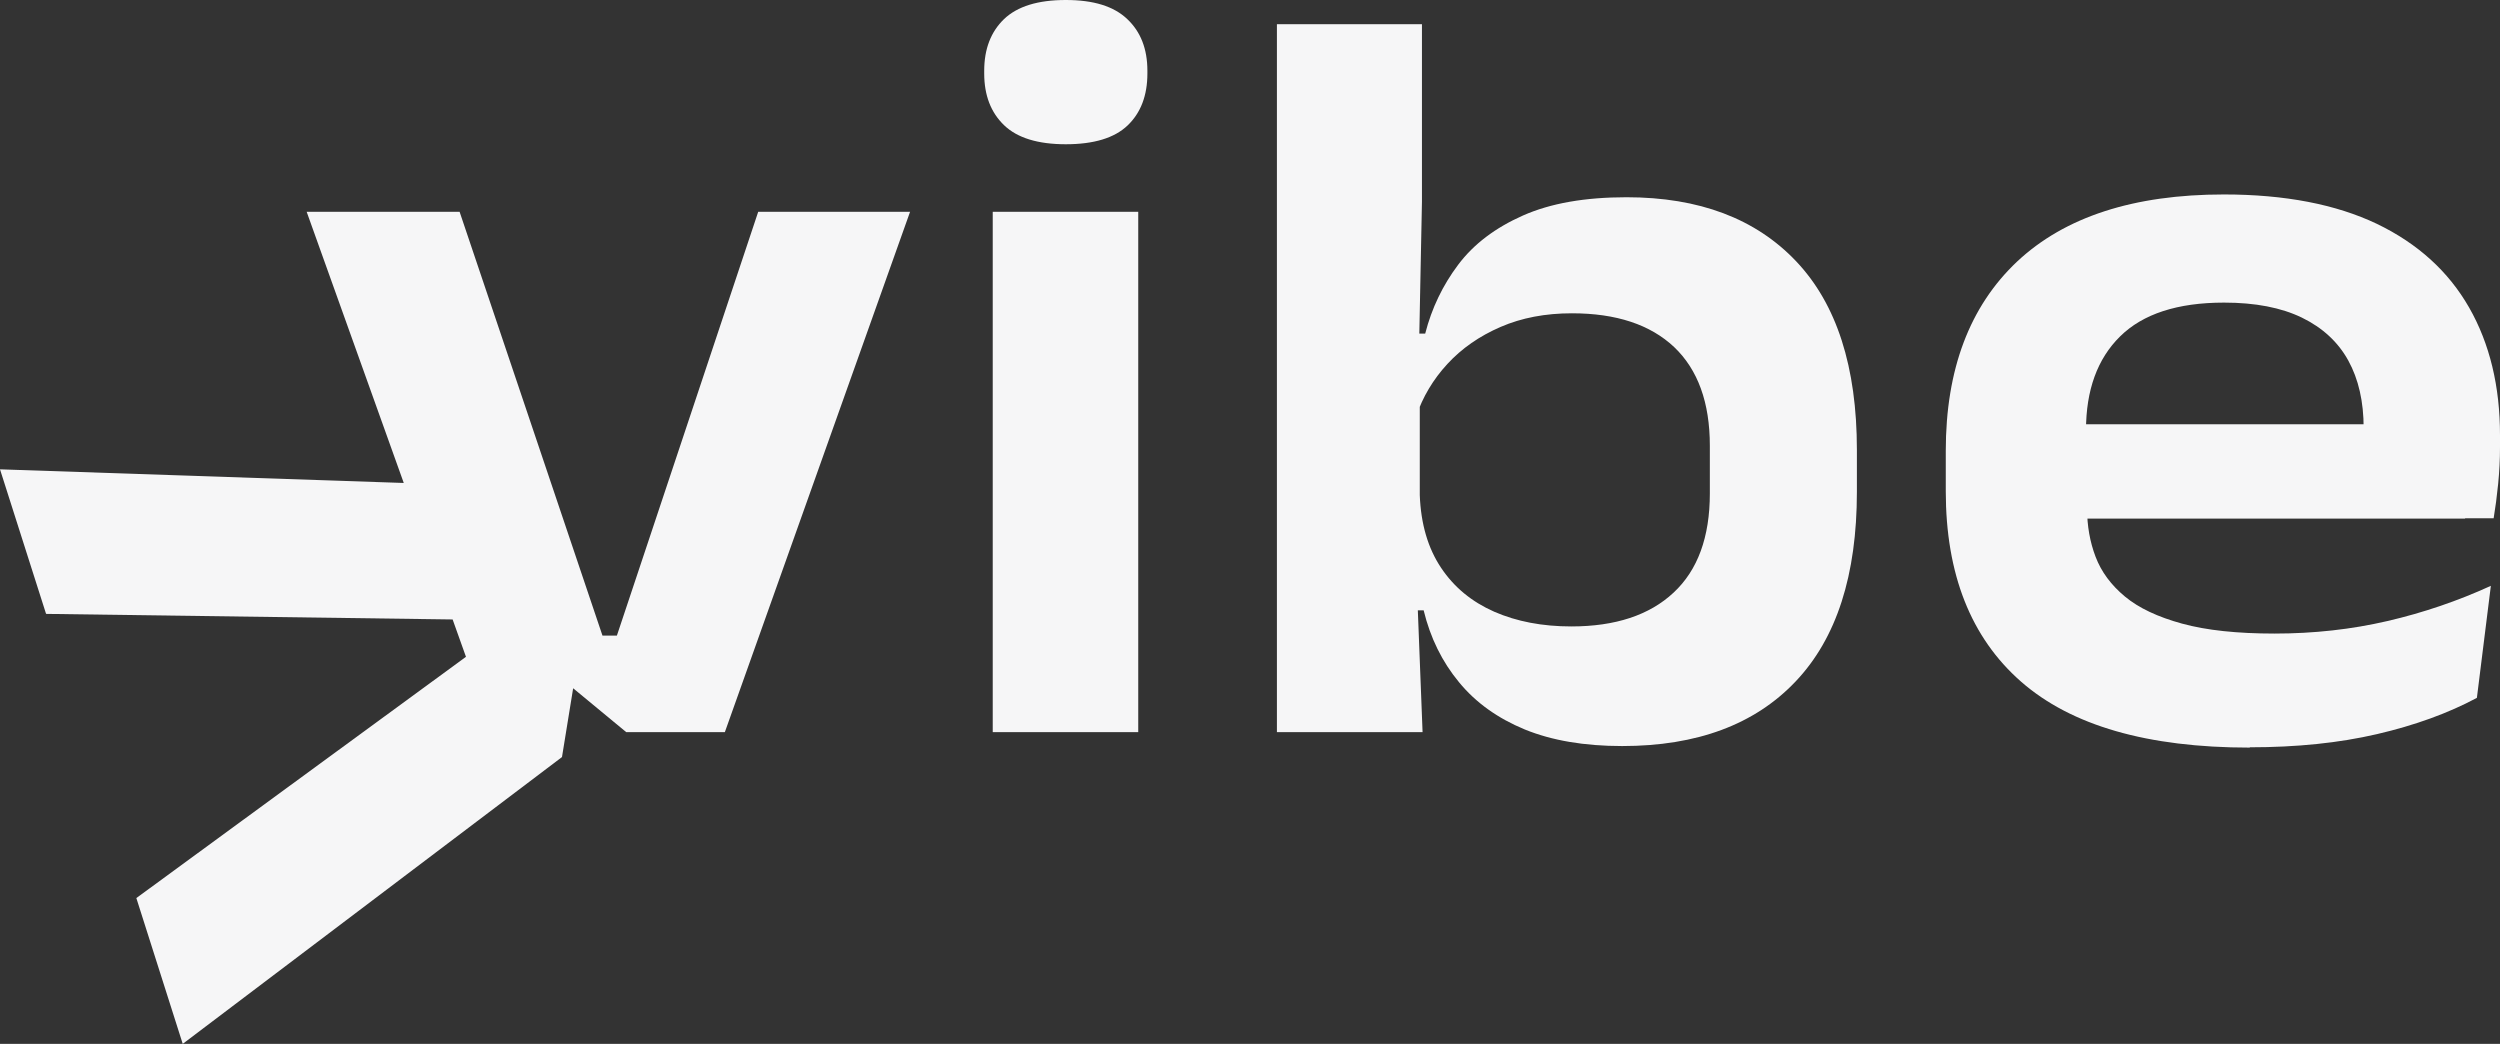
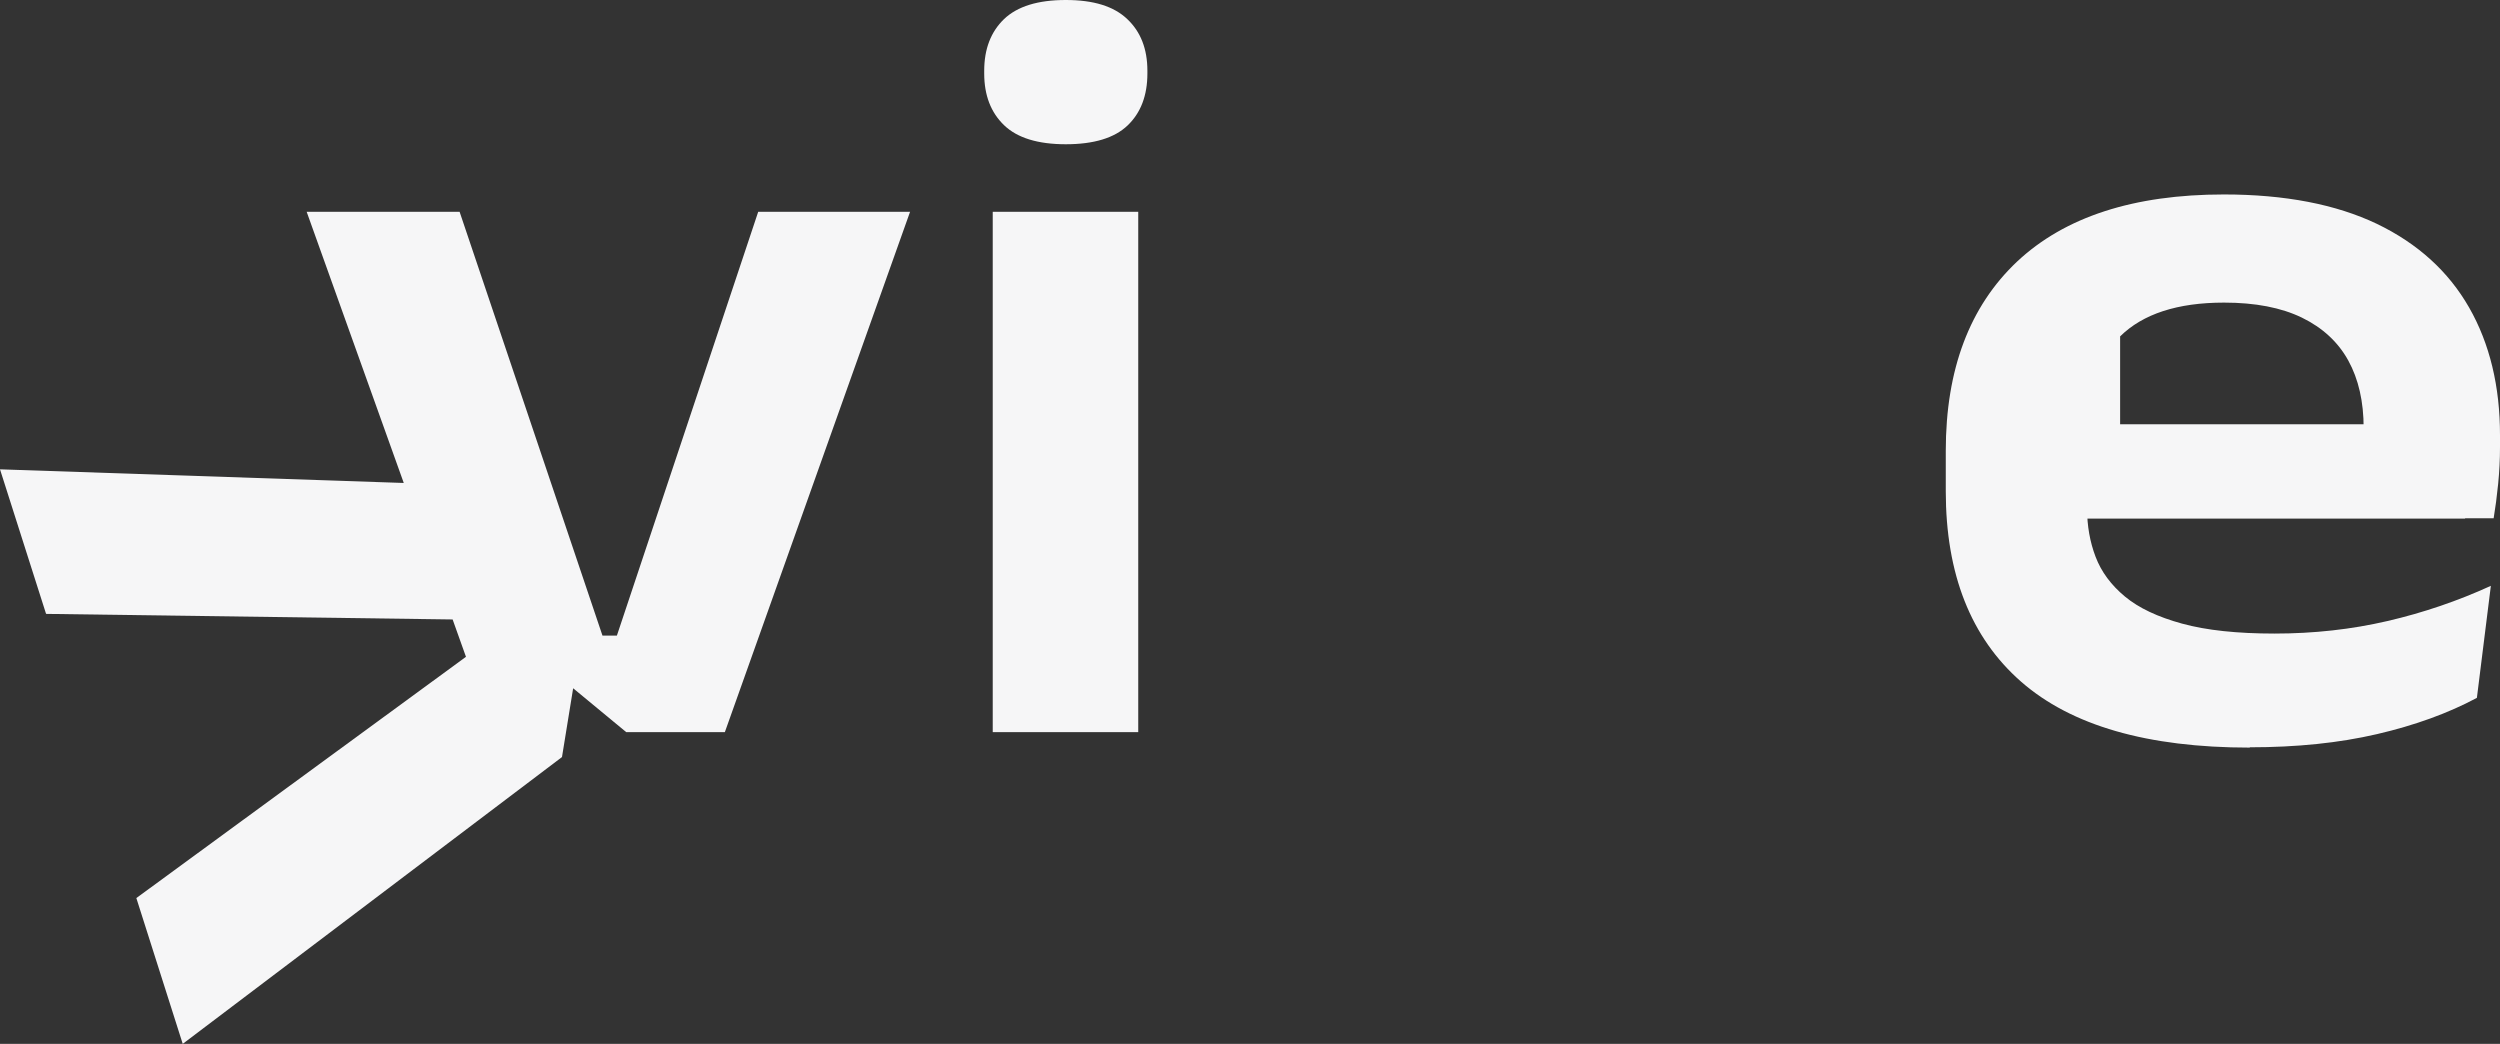
<svg xmlns="http://www.w3.org/2000/svg" width="285" height="119" viewBox="0 0 285 119" fill="none">
  <rect x="0" y="0" width="285" height="119" fill="#333333" stroke="none" />
  <g clip-path="url(#clip0_5_112)">
    <path d="M121.501 16.445C118.318 16.445 115.966 15.721 114.463 14.272C112.96 12.824 112.2 10.863 112.2 8.373V8.072C112.2 5.582 112.96 3.621 114.463 2.173C115.984 0.724 118.318 0 121.501 0C124.684 0 126.983 0.724 128.504 2.173C130.042 3.621 130.803 5.582 130.803 8.072V8.373C130.803 10.899 130.042 12.877 128.539 14.308C127.036 15.738 124.684 16.445 121.501 16.445ZM113.172 83.461V24.146H129.759V83.461H113.172Z" fill="#F6F6F7" />
-     <path d="M145.568 83.461V2.756H162.102V22.998L161.73 41.704L161.854 43.718V64.137L161.554 67.563L162.173 83.461H145.586H145.568ZM184.931 85.05C180.598 85.05 176.903 84.415 173.826 83.16C170.749 81.889 168.238 80.105 166.328 77.773C164.401 75.441 163.057 72.721 162.296 69.577H157.575L161.854 56.435C161.978 59.739 162.791 62.494 164.277 64.72C165.762 66.945 167.778 68.606 170.342 69.736C172.889 70.849 175.824 71.414 179.131 71.414C184.153 71.414 188.043 70.125 190.784 67.563C193.543 65.002 194.922 61.222 194.922 56.259V50.818C194.922 45.89 193.56 42.145 190.855 39.567C188.132 37.005 184.259 35.716 179.201 35.716C176.178 35.716 173.472 36.228 171.067 37.27C168.662 38.312 166.646 39.708 165.002 41.492C163.375 43.258 162.19 45.254 161.448 47.445L158.318 38.03H162.473C163.216 35.133 164.471 32.519 166.24 30.169C168.008 27.82 170.466 25.966 173.614 24.57C176.761 23.175 180.687 22.486 185.426 22.486C193.702 22.486 200.156 24.923 204.771 29.799C209.387 34.674 211.686 41.828 211.686 51.295V56.064C211.686 65.567 209.369 72.774 204.701 77.685C200.05 82.595 193.454 85.05 184.931 85.05Z" fill="#F6F6F7" />
-     <path d="M256.477 85.227C244.806 85.227 236.124 82.719 230.394 77.702C224.683 72.686 221.818 65.462 221.818 55.994V51.401C221.818 42.11 224.541 34.921 229.952 29.816C235.381 24.729 243.232 22.168 253.524 22.168C260.491 22.168 266.309 23.298 270.977 25.524C275.628 27.767 279.129 30.947 281.481 35.062C283.833 39.178 285 44.035 285 49.617V50.96C285 52.355 284.929 53.751 284.788 55.181C284.646 56.612 284.47 57.919 284.275 59.085H269.032C269.191 57.283 269.315 55.499 269.368 53.697C269.421 51.896 269.457 50.271 269.457 48.805C269.457 45.784 268.873 43.223 267.706 41.103C266.539 38.984 264.77 37.359 262.419 36.211C260.049 35.062 257.096 34.497 253.542 34.497C248.237 34.497 244.293 35.786 241.694 38.348C239.094 40.909 237.804 44.477 237.804 49.052V52.655L237.927 54.245V57.972C237.927 59.933 238.246 61.77 238.9 63.483C239.554 65.197 240.668 66.698 242.242 68.005C243.816 69.312 245.991 70.337 248.767 71.096C251.543 71.856 255.045 72.227 259.289 72.227C263.78 72.227 268.077 71.75 272.18 70.796C276.282 69.842 280.208 68.5 283.957 66.786L282.365 79.557C279.094 81.306 275.31 82.683 270.977 83.69C266.645 84.697 261.817 85.192 256.477 85.192V85.227ZM229.97 59.12V48.363H281.021V59.12H229.97Z" fill="#F6F6F7" />
+     <path d="M256.477 85.227C244.806 85.227 236.124 82.719 230.394 77.702C224.683 72.686 221.818 65.462 221.818 55.994V51.401C221.818 42.11 224.541 34.921 229.952 29.816C235.381 24.729 243.232 22.168 253.524 22.168C260.491 22.168 266.309 23.298 270.977 25.524C275.628 27.767 279.129 30.947 281.481 35.062C283.833 39.178 285 44.035 285 49.617V50.96C285 52.355 284.929 53.751 284.788 55.181C284.646 56.612 284.47 57.919 284.275 59.085H269.032C269.191 57.283 269.315 55.499 269.368 53.697C269.421 51.896 269.457 50.271 269.457 48.805C269.457 45.784 268.873 43.223 267.706 41.103C266.539 38.984 264.77 37.359 262.419 36.211C260.049 35.062 257.096 34.497 253.542 34.497C248.237 34.497 244.293 35.786 241.694 38.348V52.655L237.927 54.245V57.972C237.927 59.933 238.246 61.77 238.9 63.483C239.554 65.197 240.668 66.698 242.242 68.005C243.816 69.312 245.991 70.337 248.767 71.096C251.543 71.856 255.045 72.227 259.289 72.227C263.78 72.227 268.077 71.75 272.18 70.796C276.282 69.842 280.208 68.5 283.957 66.786L282.365 79.557C279.094 81.306 275.31 82.683 270.977 83.69C266.645 84.697 261.817 85.192 256.477 85.192V85.227ZM229.97 59.12V48.363H281.021V59.12H229.97Z" fill="#F6F6F7" />
    <path d="M103.747 24.146H86.435L70.326 72.456H68.681L52.395 24.146H34.96L46.029 55.058L0 53.503L5.252 69.983L51.6 70.619L53.12 74.876L15.543 102.379L20.831 119L64.066 86.305L65.339 78.462L71.387 83.461H82.634L103.747 24.146Z" fill="#F6F6F7" />
  </g>
  <defs>
    <clipPath id="clip0_5_112">
      <rect width="285" height="119" fill="white" />
    </clipPath>
  </defs>
</svg>